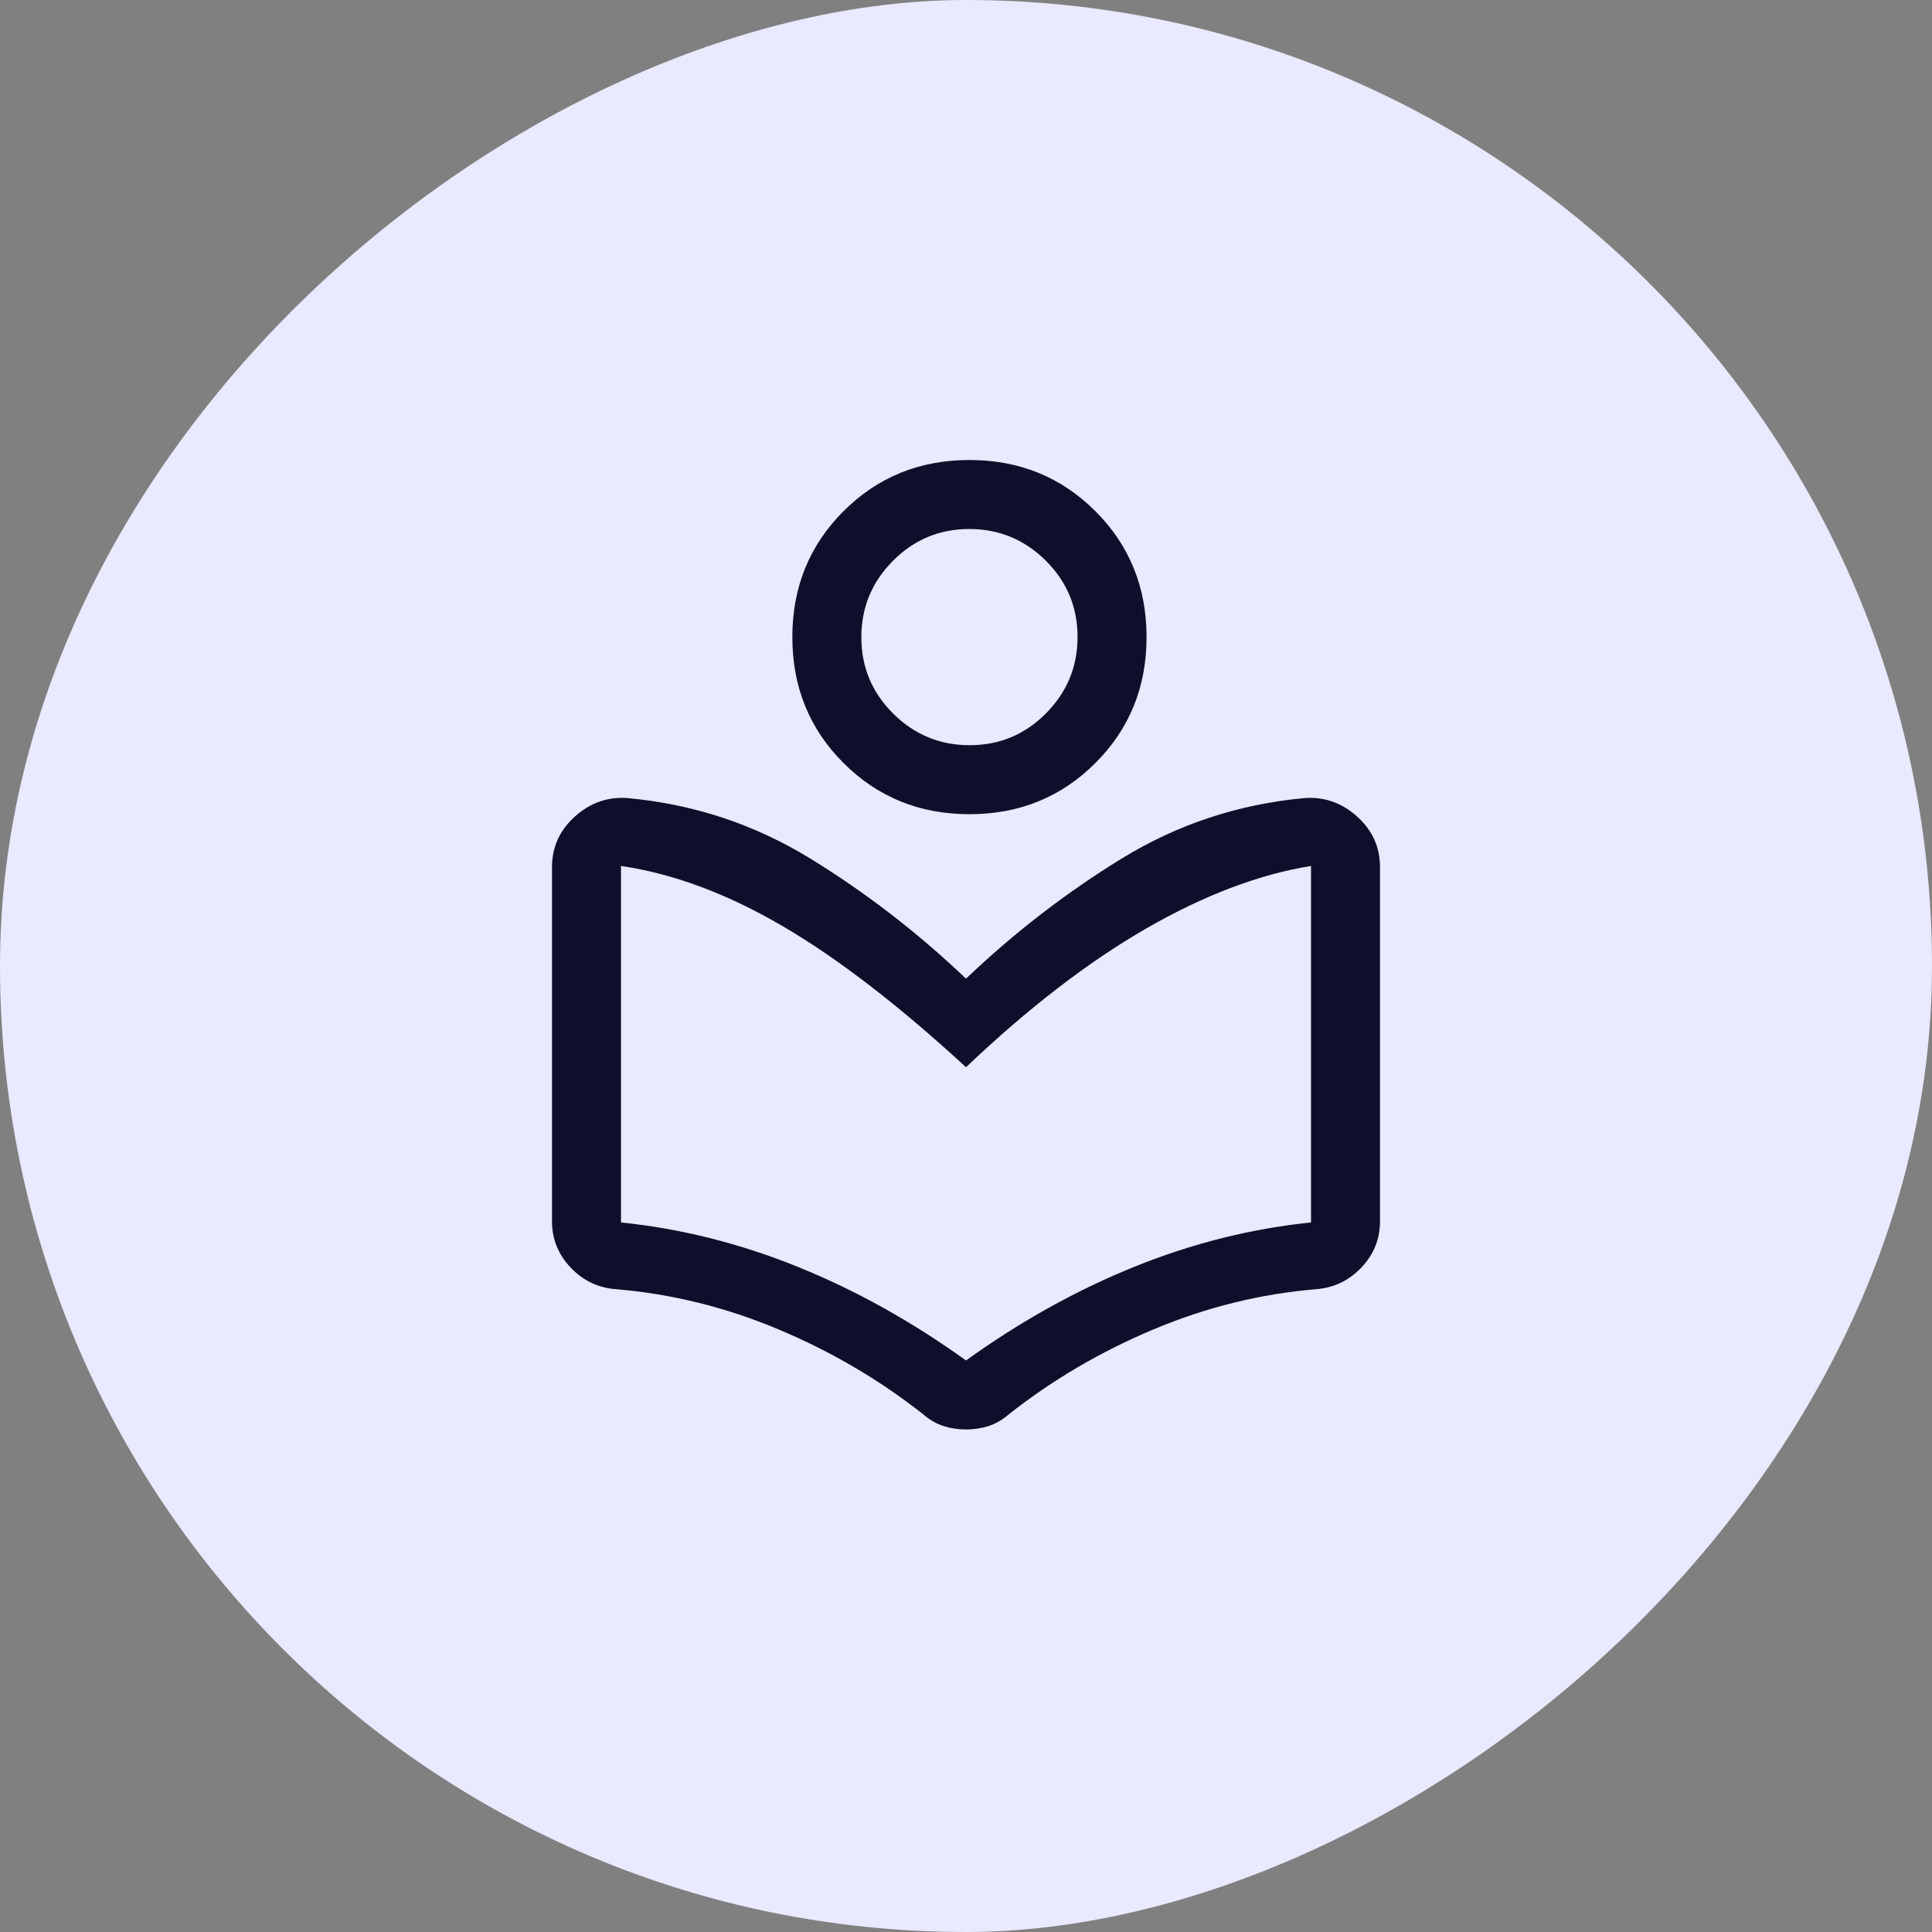
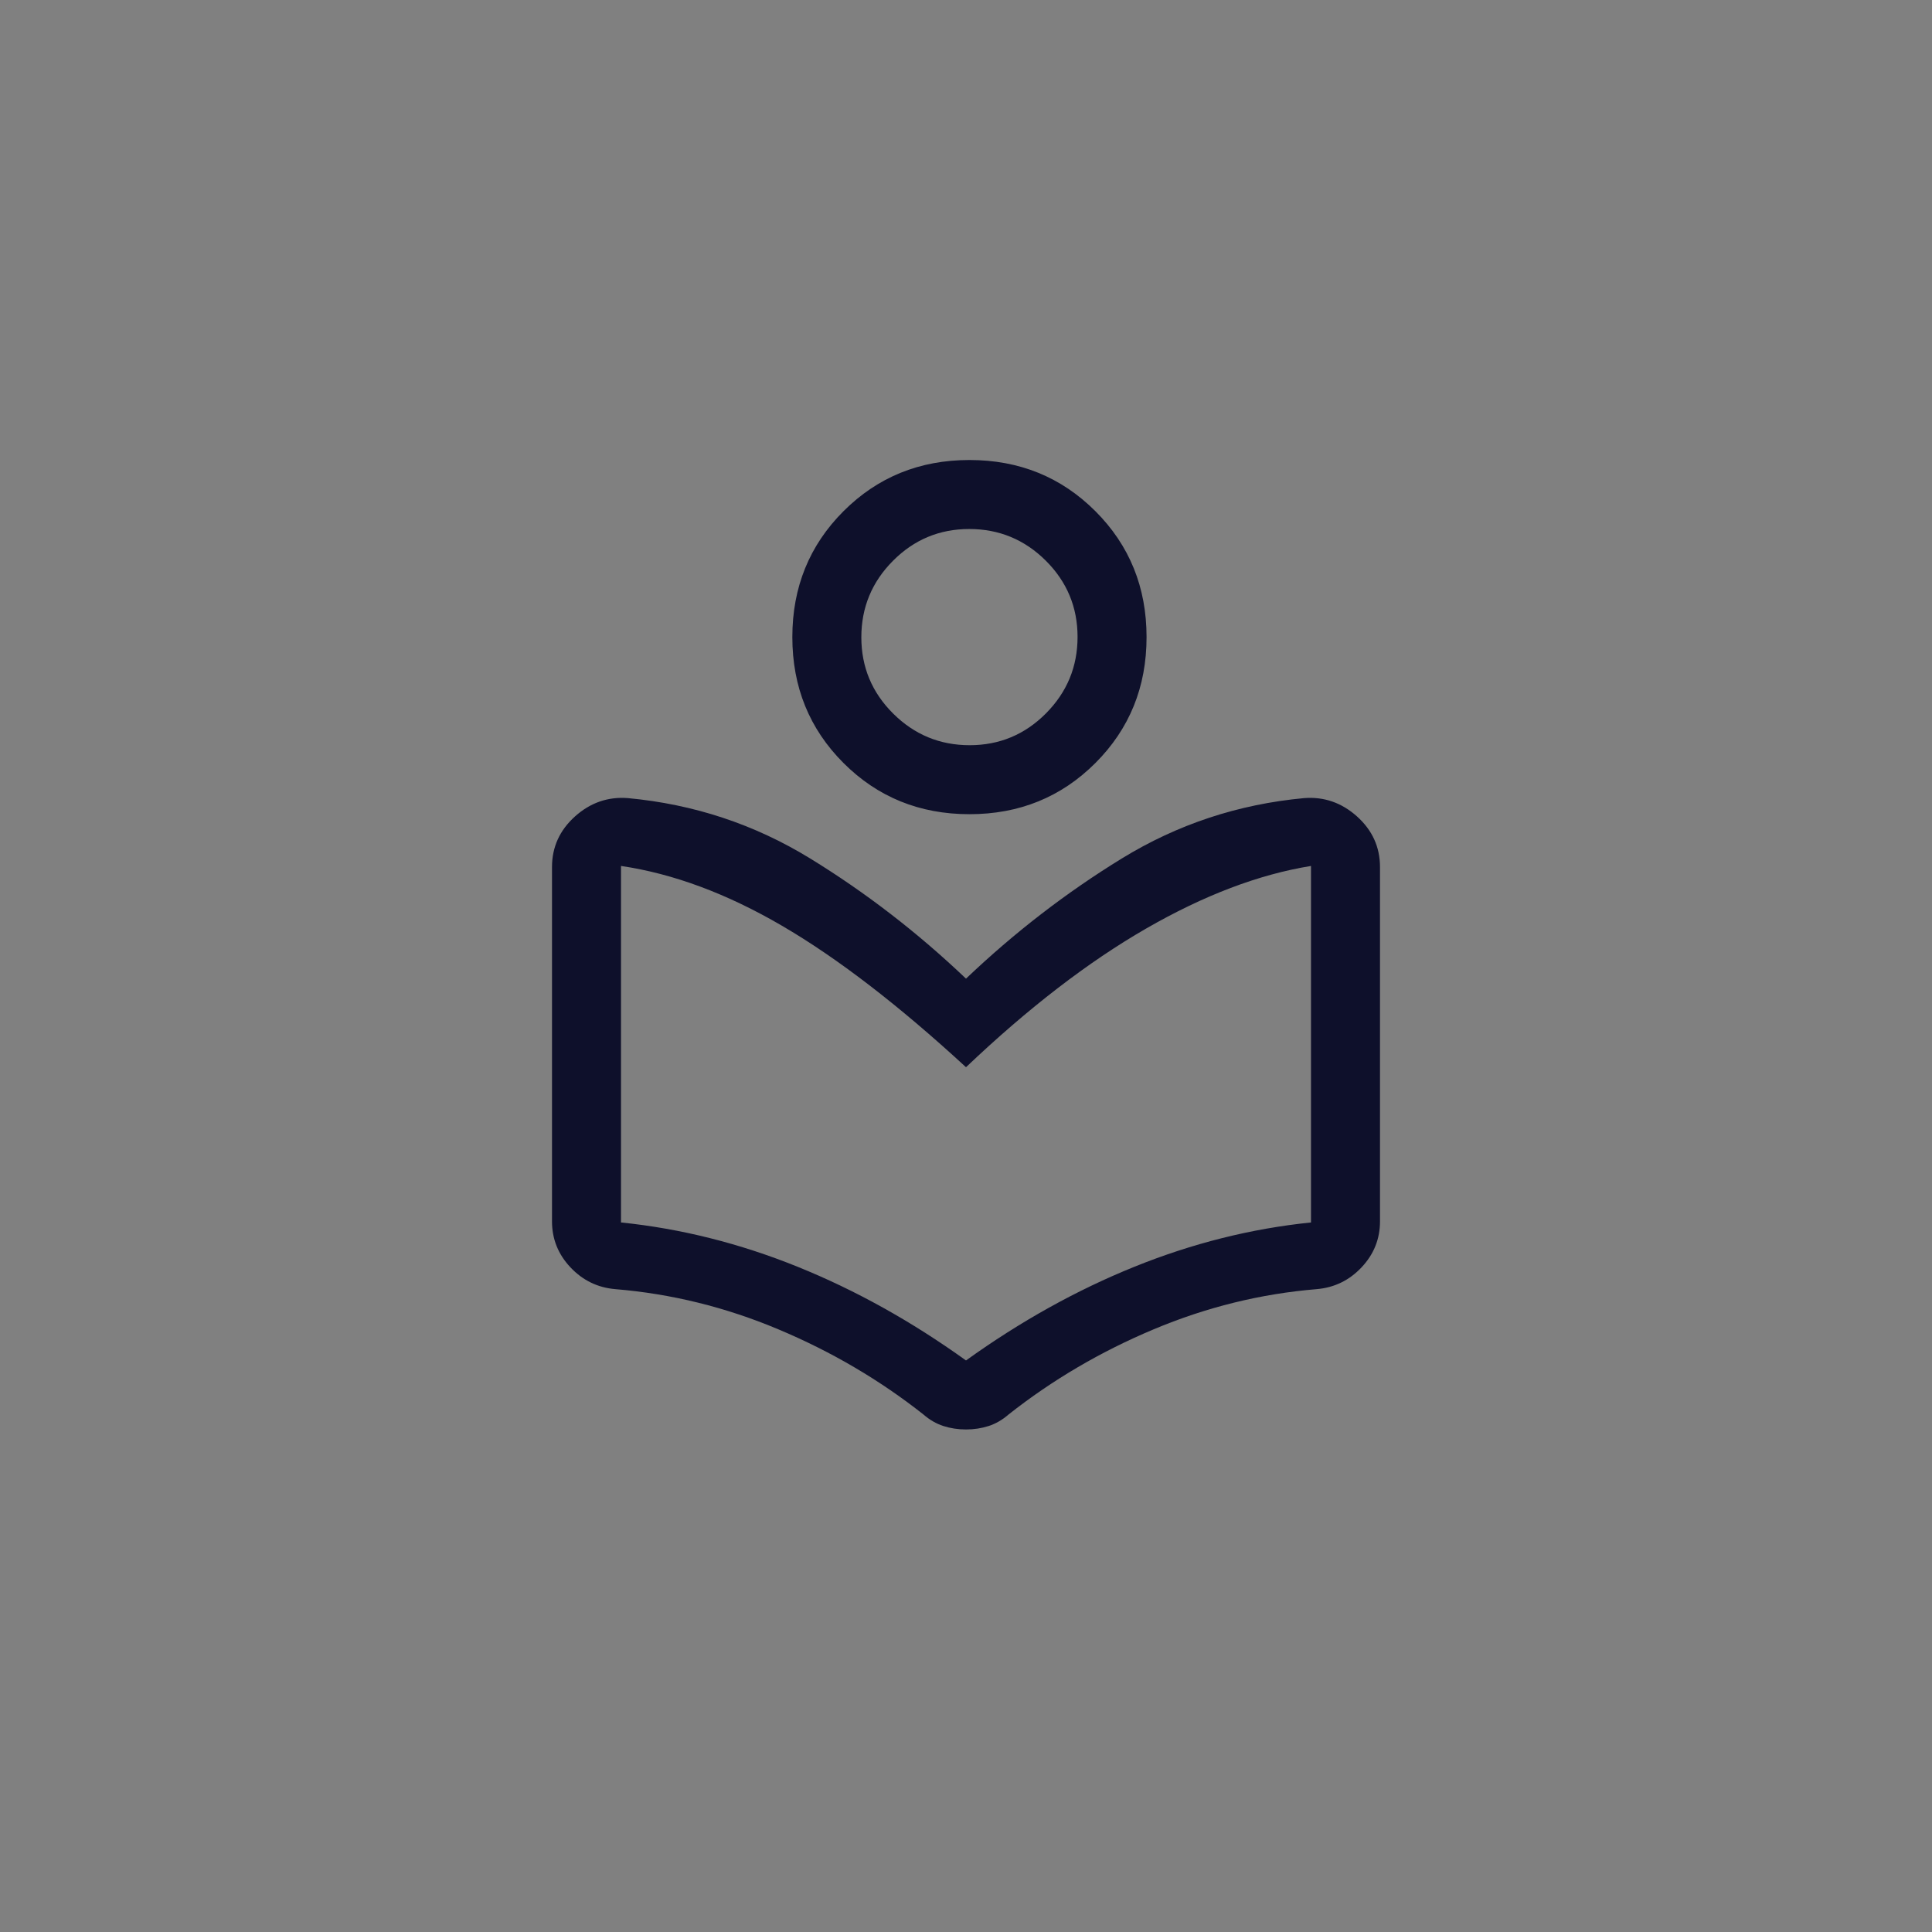
<svg xmlns="http://www.w3.org/2000/svg" width="70" height="70" viewBox="0 0 70 70" fill="none">
  <rect x="0" y="0" width="70" height="70" fill="#808080" stroke="none" />
-   <rect x="70" width="70" height="70" rx="35" transform="rotate(90 70 0)" fill="#E9E9FF" />
  <mask id="mask0_1106_3534" style="mask-type:alpha" maskUnits="userSpaceOnUse" x="15" y="15" width="40" height="40">
    <rect x="15" y="15" width="40" height="40" fill="#D9D9D9" />
  </mask>
  <g mask="url(#mask0_1106_3534)">
-     <path d="M20 44.25V31.417C20 30.691 20.278 30.08 20.833 29.581C21.389 29.083 22.028 28.861 22.75 28.917C25.139 29.139 27.34 29.868 29.354 31.104C31.368 32.34 33.25 33.792 35 35.458C36.75 33.792 38.632 32.34 40.646 31.104C42.66 29.868 44.861 29.139 47.25 28.917C47.972 28.861 48.611 29.083 49.167 29.581C49.722 30.08 50 30.691 50 31.417V44.25C50 44.889 49.778 45.444 49.333 45.917C48.889 46.389 48.347 46.653 47.708 46.708C45.681 46.875 43.708 47.361 41.792 48.167C39.875 48.972 38.125 50 36.542 51.25C36.319 51.444 36.079 51.583 35.821 51.667C35.563 51.75 35.289 51.792 35 51.792C34.711 51.792 34.437 51.75 34.179 51.667C33.921 51.583 33.681 51.444 33.458 51.25C31.875 50 30.125 48.972 28.208 48.167C26.292 47.361 24.319 46.875 22.292 46.708C21.653 46.653 21.111 46.389 20.667 45.917C20.222 45.444 20 44.889 20 44.25ZM35 49.292C36.972 47.875 39.007 46.743 41.104 45.896C43.201 45.049 45.333 44.514 47.5 44.292V31.375C45.611 31.681 43.618 32.438 41.521 33.646C39.424 34.854 37.25 36.528 35 38.667C32.556 36.417 30.333 34.708 28.333 33.542C26.333 32.375 24.389 31.653 22.5 31.375V44.292C24.667 44.514 26.799 45.049 28.896 45.896C30.993 46.743 33.028 47.875 35 49.292ZM35.125 29.5C33.319 29.5 31.799 28.882 30.562 27.646C29.326 26.41 28.708 24.889 28.708 23.083C28.708 21.278 29.326 19.757 30.562 18.521C31.799 17.285 33.319 16.667 35.125 16.667C36.931 16.667 38.451 17.285 39.688 18.521C40.924 19.757 41.542 21.278 41.542 23.083C41.542 24.889 40.924 26.41 39.688 27.646C38.451 28.882 36.931 29.5 35.125 29.5ZM35.132 27C36.211 27 37.132 26.616 37.896 25.848C38.66 25.079 39.042 24.156 39.042 23.077C39.042 21.998 38.657 21.076 37.889 20.312C37.121 19.549 36.197 19.167 35.118 19.167C34.039 19.167 33.118 19.551 32.354 20.319C31.59 21.087 31.208 22.011 31.208 23.09C31.208 24.169 31.593 25.09 32.361 25.854C33.129 26.618 34.053 27 35.132 27Z" fill="#0E102B" />
+     <path d="M20 44.25V31.417C20 30.691 20.278 30.08 20.833 29.581C21.389 29.083 22.028 28.861 22.75 28.917C25.139 29.139 27.34 29.868 29.354 31.104C31.368 32.34 33.25 33.792 35 35.458C36.75 33.792 38.632 32.34 40.646 31.104C42.66 29.868 44.861 29.139 47.25 28.917C47.972 28.861 48.611 29.083 49.167 29.581C49.722 30.08 50 30.691 50 31.417V44.25C50 44.889 49.778 45.444 49.333 45.917C48.889 46.389 48.347 46.653 47.708 46.708C45.681 46.875 43.708 47.361 41.792 48.167C39.875 48.972 38.125 50 36.542 51.25C36.319 51.444 36.079 51.583 35.821 51.667C35.563 51.75 35.289 51.792 35 51.792C34.711 51.792 34.437 51.75 34.179 51.667C33.921 51.583 33.681 51.444 33.458 51.25C31.875 50 30.125 48.972 28.208 48.167C26.292 47.361 24.319 46.875 22.292 46.708C21.653 46.653 21.111 46.389 20.667 45.917C20.222 45.444 20 44.889 20 44.25M35 49.292C36.972 47.875 39.007 46.743 41.104 45.896C43.201 45.049 45.333 44.514 47.5 44.292V31.375C45.611 31.681 43.618 32.438 41.521 33.646C39.424 34.854 37.25 36.528 35 38.667C32.556 36.417 30.333 34.708 28.333 33.542C26.333 32.375 24.389 31.653 22.5 31.375V44.292C24.667 44.514 26.799 45.049 28.896 45.896C30.993 46.743 33.028 47.875 35 49.292ZM35.125 29.5C33.319 29.5 31.799 28.882 30.562 27.646C29.326 26.41 28.708 24.889 28.708 23.083C28.708 21.278 29.326 19.757 30.562 18.521C31.799 17.285 33.319 16.667 35.125 16.667C36.931 16.667 38.451 17.285 39.688 18.521C40.924 19.757 41.542 21.278 41.542 23.083C41.542 24.889 40.924 26.41 39.688 27.646C38.451 28.882 36.931 29.5 35.125 29.5ZM35.132 27C36.211 27 37.132 26.616 37.896 25.848C38.66 25.079 39.042 24.156 39.042 23.077C39.042 21.998 38.657 21.076 37.889 20.312C37.121 19.549 36.197 19.167 35.118 19.167C34.039 19.167 33.118 19.551 32.354 20.319C31.59 21.087 31.208 22.011 31.208 23.09C31.208 24.169 31.593 25.09 32.361 25.854C33.129 26.618 34.053 27 35.132 27Z" fill="#0E102B" />
  </g>
</svg>